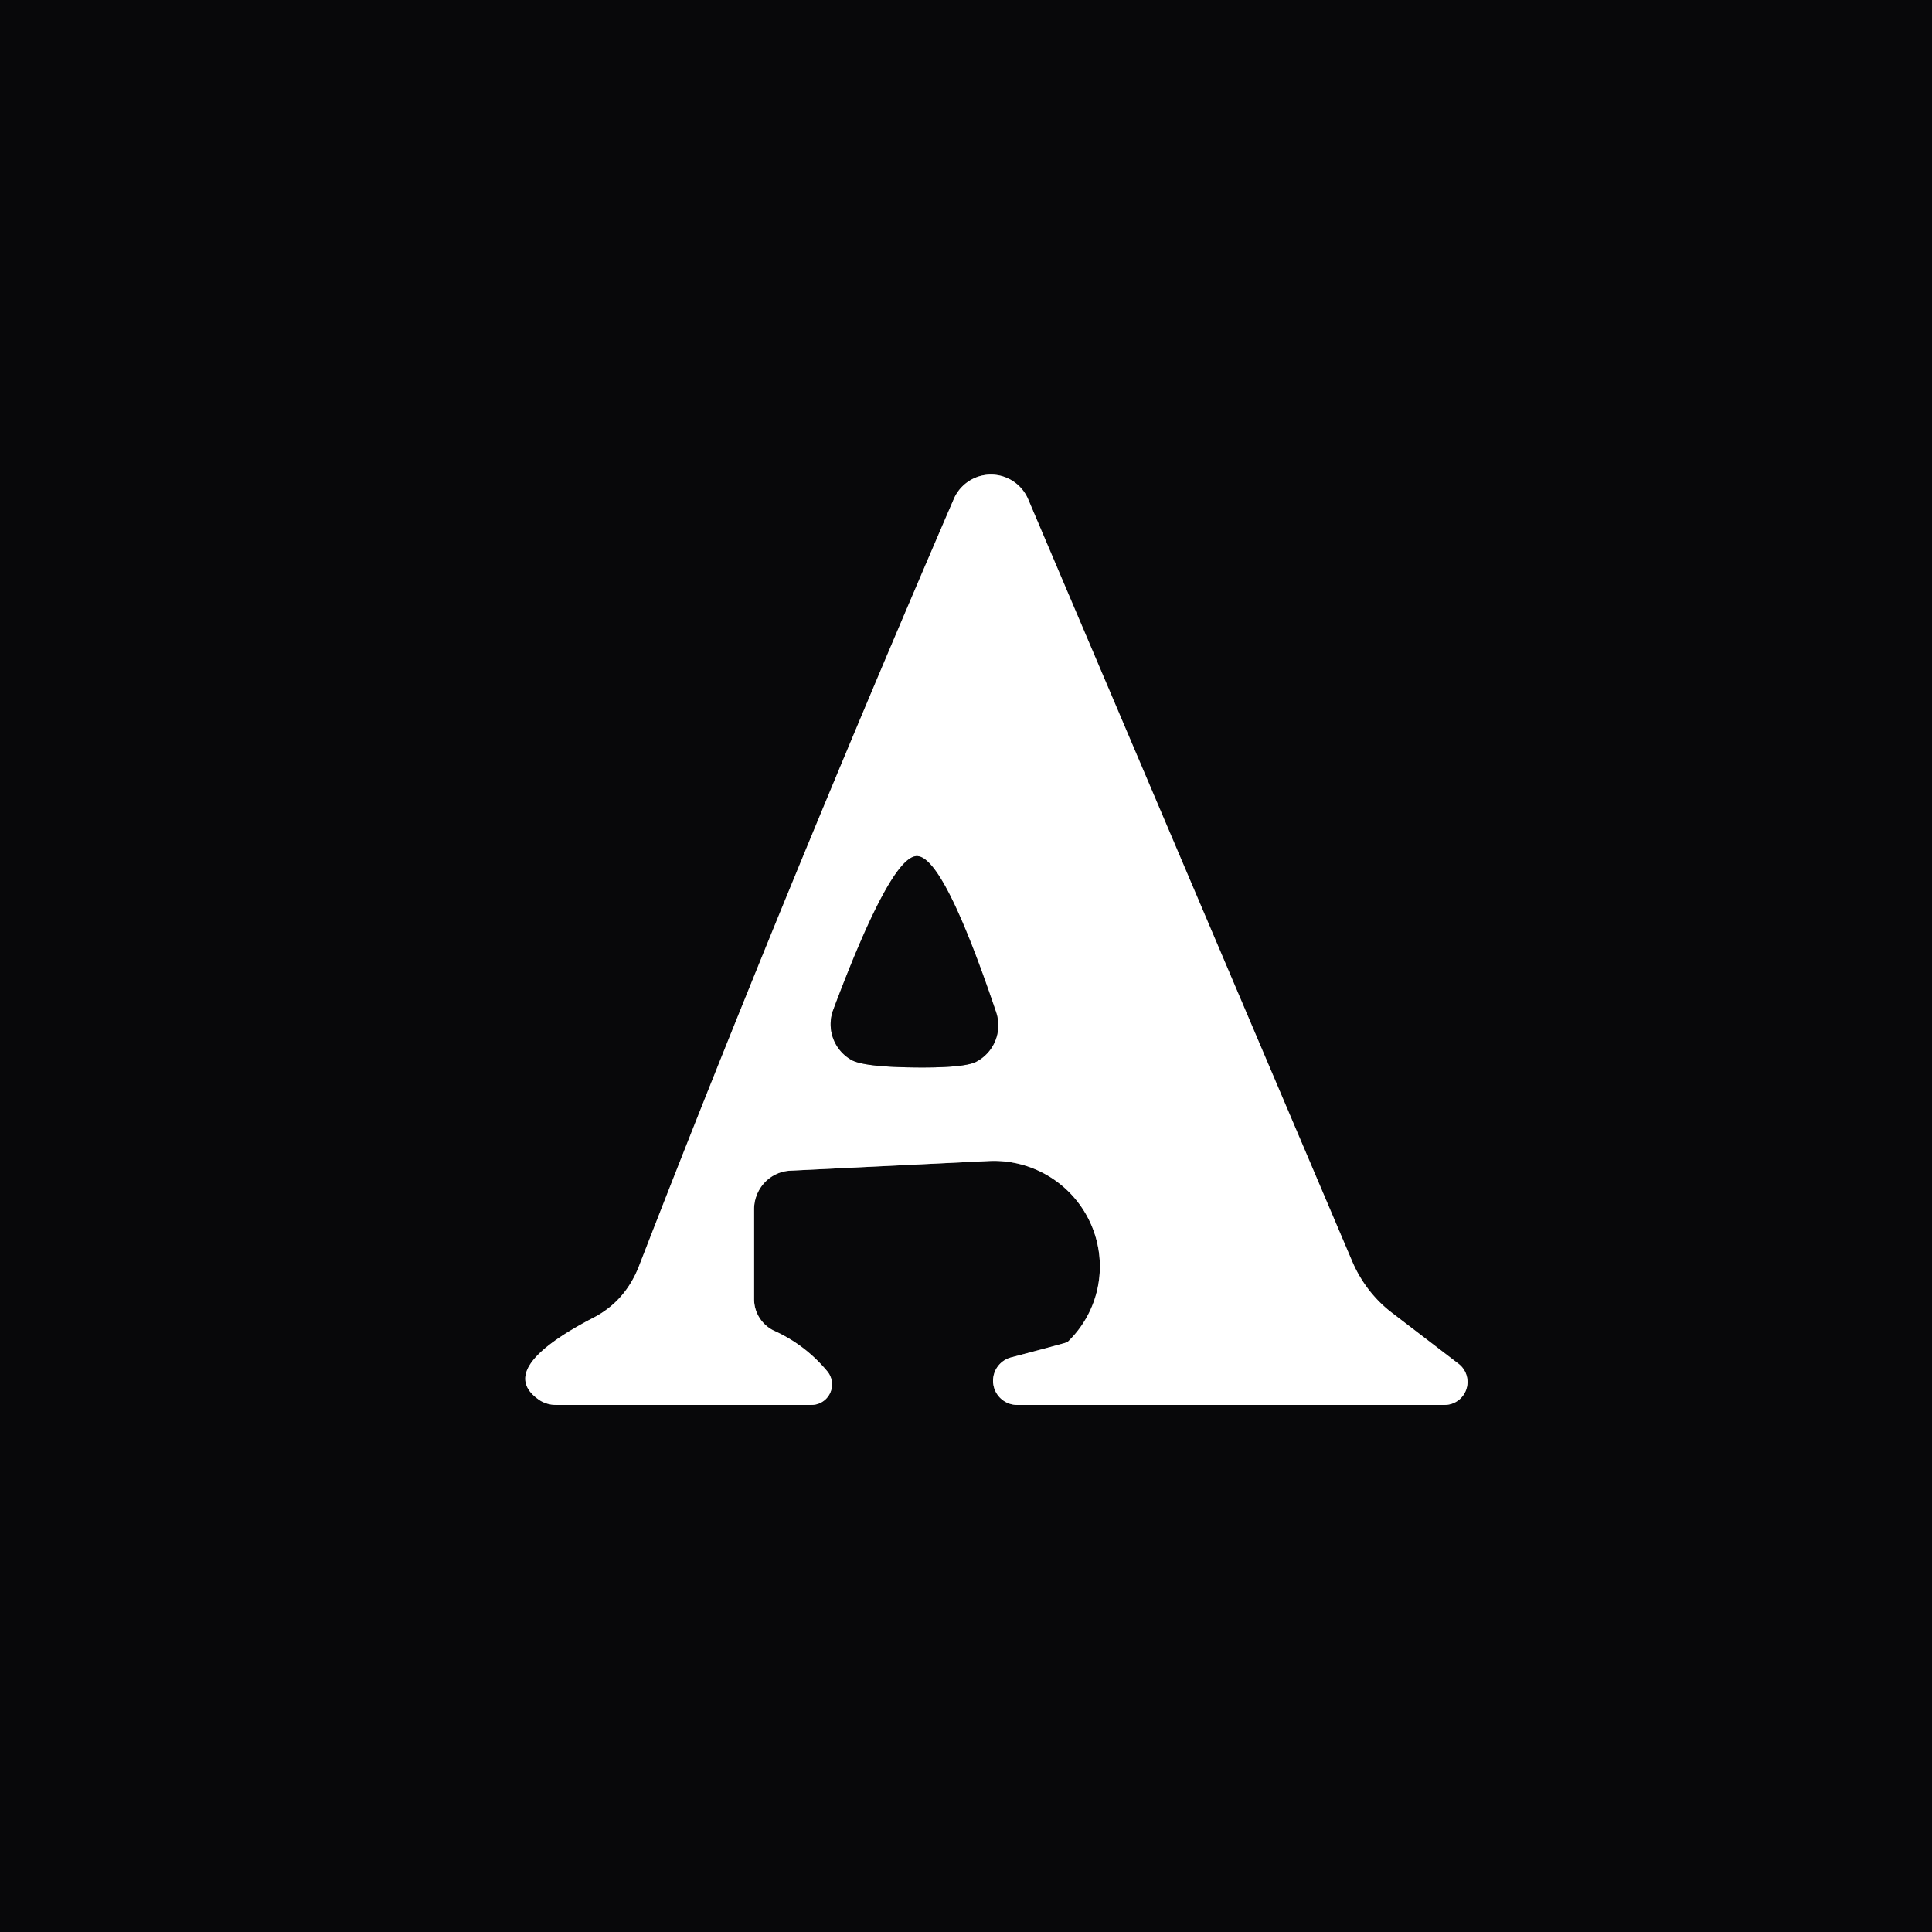
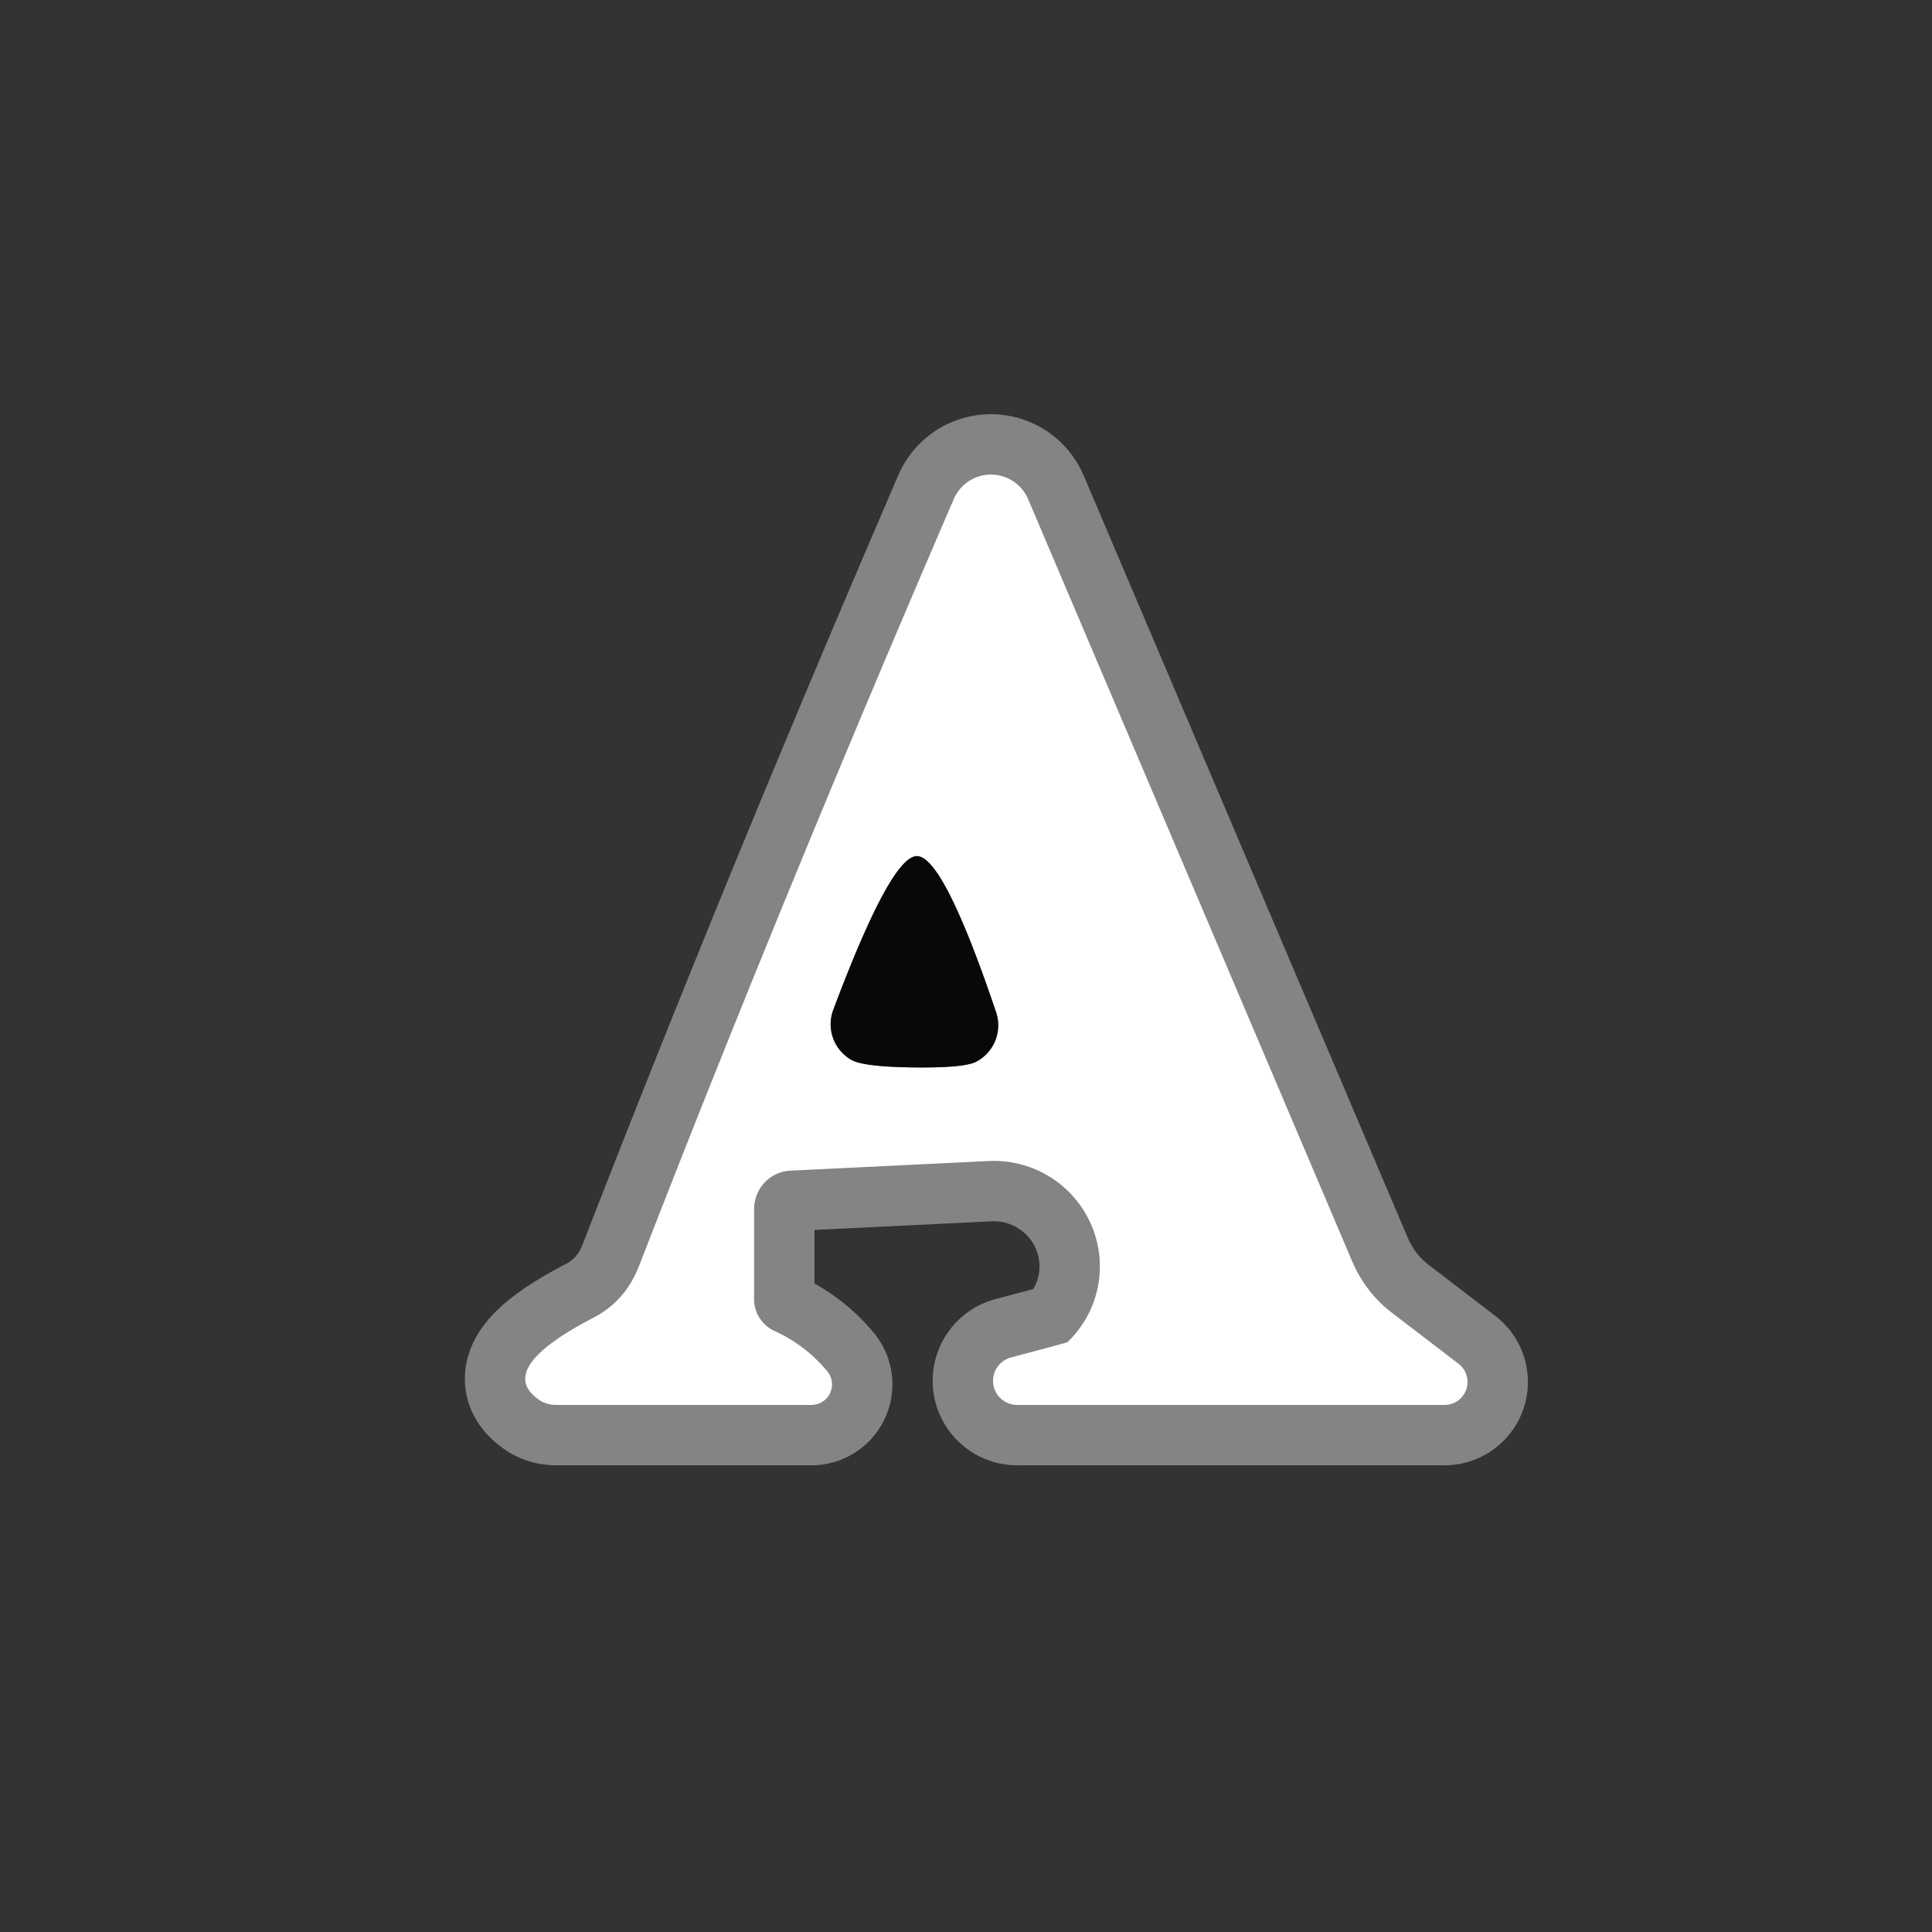
<svg xmlns="http://www.w3.org/2000/svg" version="1.1" viewBox="0.00 0.00 32.00 32.00">
  <rect x="0.00" y="0.00" width="32.00" height="32.00" fill="#333333" stroke="none" />
  <g stroke-width="2.00" fill="none" stroke-linecap="butt">
    <path stroke="#848485" vector-effect="non-scaling-stroke" d="   M 9.21 23.27   L 13.44 23.27   A 0.34 0.34 0.0 0 0 13.70 22.71   Q 13.34 22.28 12.84 22.05   A 0.58 0.58 0.0 0 1 12.49 21.52   L 12.49 20.03   A 0.64 0.63 88.6 0 1 13.09 19.39   L 16.38 19.23   A 1.75 1.74 21.6 0 1 17.68 22.23   Q 17.67 22.24 16.76 22.48   A 0.40 0.40 0.0 0 0 16.86 23.27   L 23.93 23.27   A 0.38 0.38 0.0 0 0 24.16 22.59   L 23.05 21.74   A 2.16 2.05 -84.2 0 1 22.40 20.90   L 17.03 8.27   A 0.67 0.67 0.0 0 0 15.80 8.26   Q 12.95 14.87 10.58 20.98   Q 10.35 21.56 9.82 21.83   Q 8.17 22.69 8.95 23.20   A 0.52 0.51 -29.5 0 0 9.21 23.27" />
    <path stroke="#848485" vector-effect="non-scaling-stroke" d="   M 15.13 17.68   Q 15.95 17.69 16.16 17.59   A 0.68 0.68 0.0 0 0 16.50 16.77   Q 15.63 14.19 15.19 14.18   Q 14.76 14.17 13.80 16.73   A 0.68 0.68 0.0 0 0 14.11 17.56   Q 14.32 17.67 15.13 17.68" />
  </g>
-   <path fill="#08080a" d="   M 32.00 0.00   L 32.00 32.00   L 0.00 32.00   L 0.00 0.00   L 32.00 0.00   Z   M 9.21 23.27   L 13.44 23.27   A 0.34 0.34 0.0 0 0 13.70 22.71   Q 13.34 22.28 12.84 22.05   A 0.58 0.58 0.0 0 1 12.49 21.52   L 12.49 20.03   A 0.64 0.63 88.6 0 1 13.09 19.39   L 16.38 19.23   A 1.75 1.74 21.6 0 1 17.68 22.23   Q 17.67 22.24 16.76 22.48   A 0.40 0.40 0.0 0 0 16.86 23.27   L 23.93 23.27   A 0.38 0.38 0.0 0 0 24.16 22.59   L 23.05 21.74   A 2.16 2.05 -84.2 0 1 22.40 20.90   L 17.03 8.27   A 0.67 0.67 0.0 0 0 15.80 8.26   Q 12.95 14.87 10.58 20.98   Q 10.35 21.56 9.82 21.83   Q 8.17 22.69 8.95 23.20   A 0.52 0.51 -29.5 0 0 9.21 23.27   Z" />
  <path fill="#ffffff" d="   M 8.95 23.20   Q 8.17 22.69 9.82 21.83   Q 10.35 21.56 10.58 20.98   Q 12.95 14.87 15.80 8.26   A 0.67 0.67 0.0 0 1 17.03 8.27   L 22.40 20.90   A 2.16 2.05 -84.2 0 0 23.05 21.74   L 24.16 22.59   A 0.38 0.38 0.0 0 1 23.93 23.27   L 16.86 23.27   A 0.40 0.40 0.0 0 1 16.76 22.48   Q 17.67 22.24 17.68 22.23   A 1.75 1.74 21.6 0 0 16.38 19.23   L 13.09 19.39   A 0.64 0.63 88.6 0 0 12.49 20.03   L 12.49 21.52   A 0.58 0.58 0.0 0 0 12.84 22.05   Q 13.34 22.28 13.70 22.71   A 0.34 0.34 0.0 0 1 13.44 23.27   L 9.21 23.27   A 0.52 0.51 -29.5 0 1 8.95 23.20   Z   M 15.13 17.68   Q 15.95 17.69 16.16 17.59   A 0.68 0.68 0.0 0 0 16.50 16.77   Q 15.63 14.19 15.19 14.18   Q 14.76 14.17 13.80 16.73   A 0.68 0.68 0.0 0 0 14.11 17.56   Q 14.32 17.67 15.13 17.68   Z" />
  <path fill="#08080a" d="   M 15.19 14.18   Q 15.63 14.19 16.50 16.77   A 0.68 0.68 0.0 0 1 16.16 17.59   Q 15.95 17.69 15.13 17.68   Q 14.32 17.67 14.11 17.56   A 0.68 0.68 0.0 0 1 13.80 16.73   Q 14.76 14.17 15.19 14.18   Z" />
</svg>